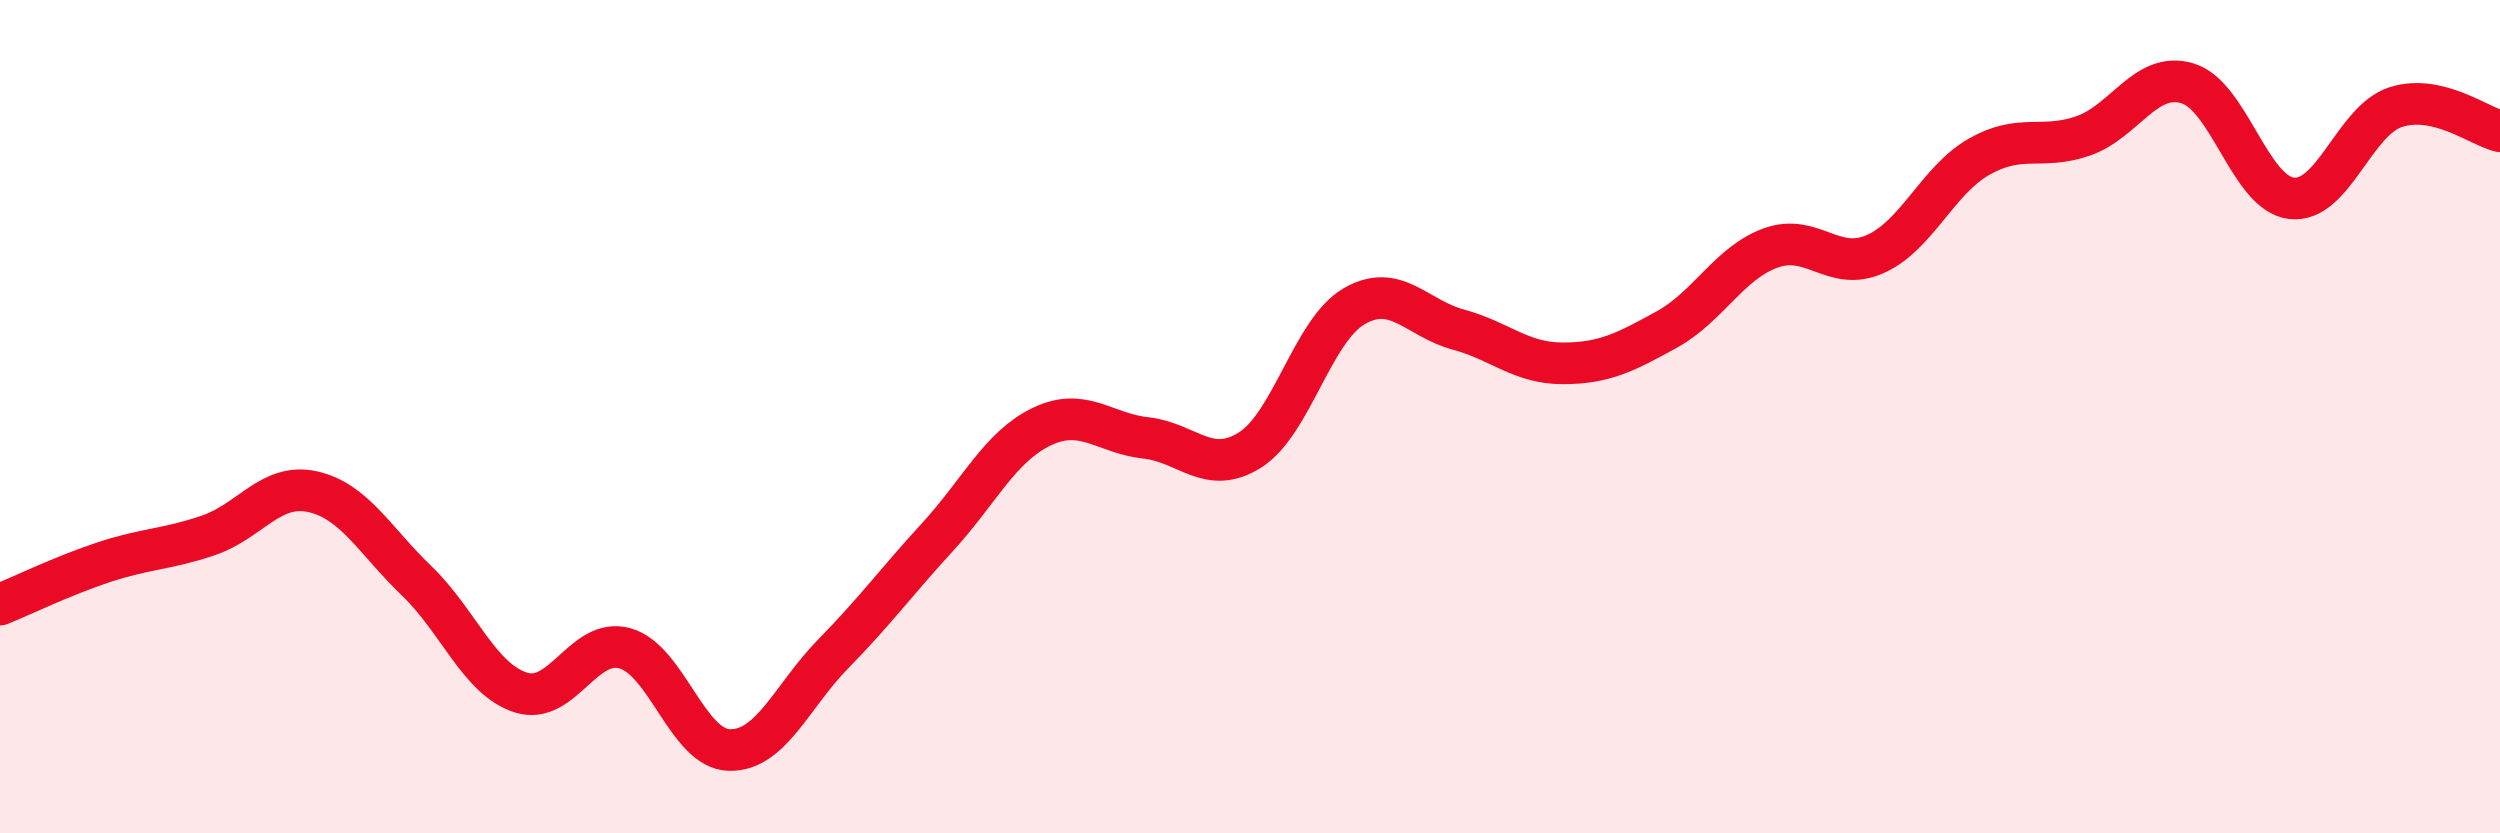
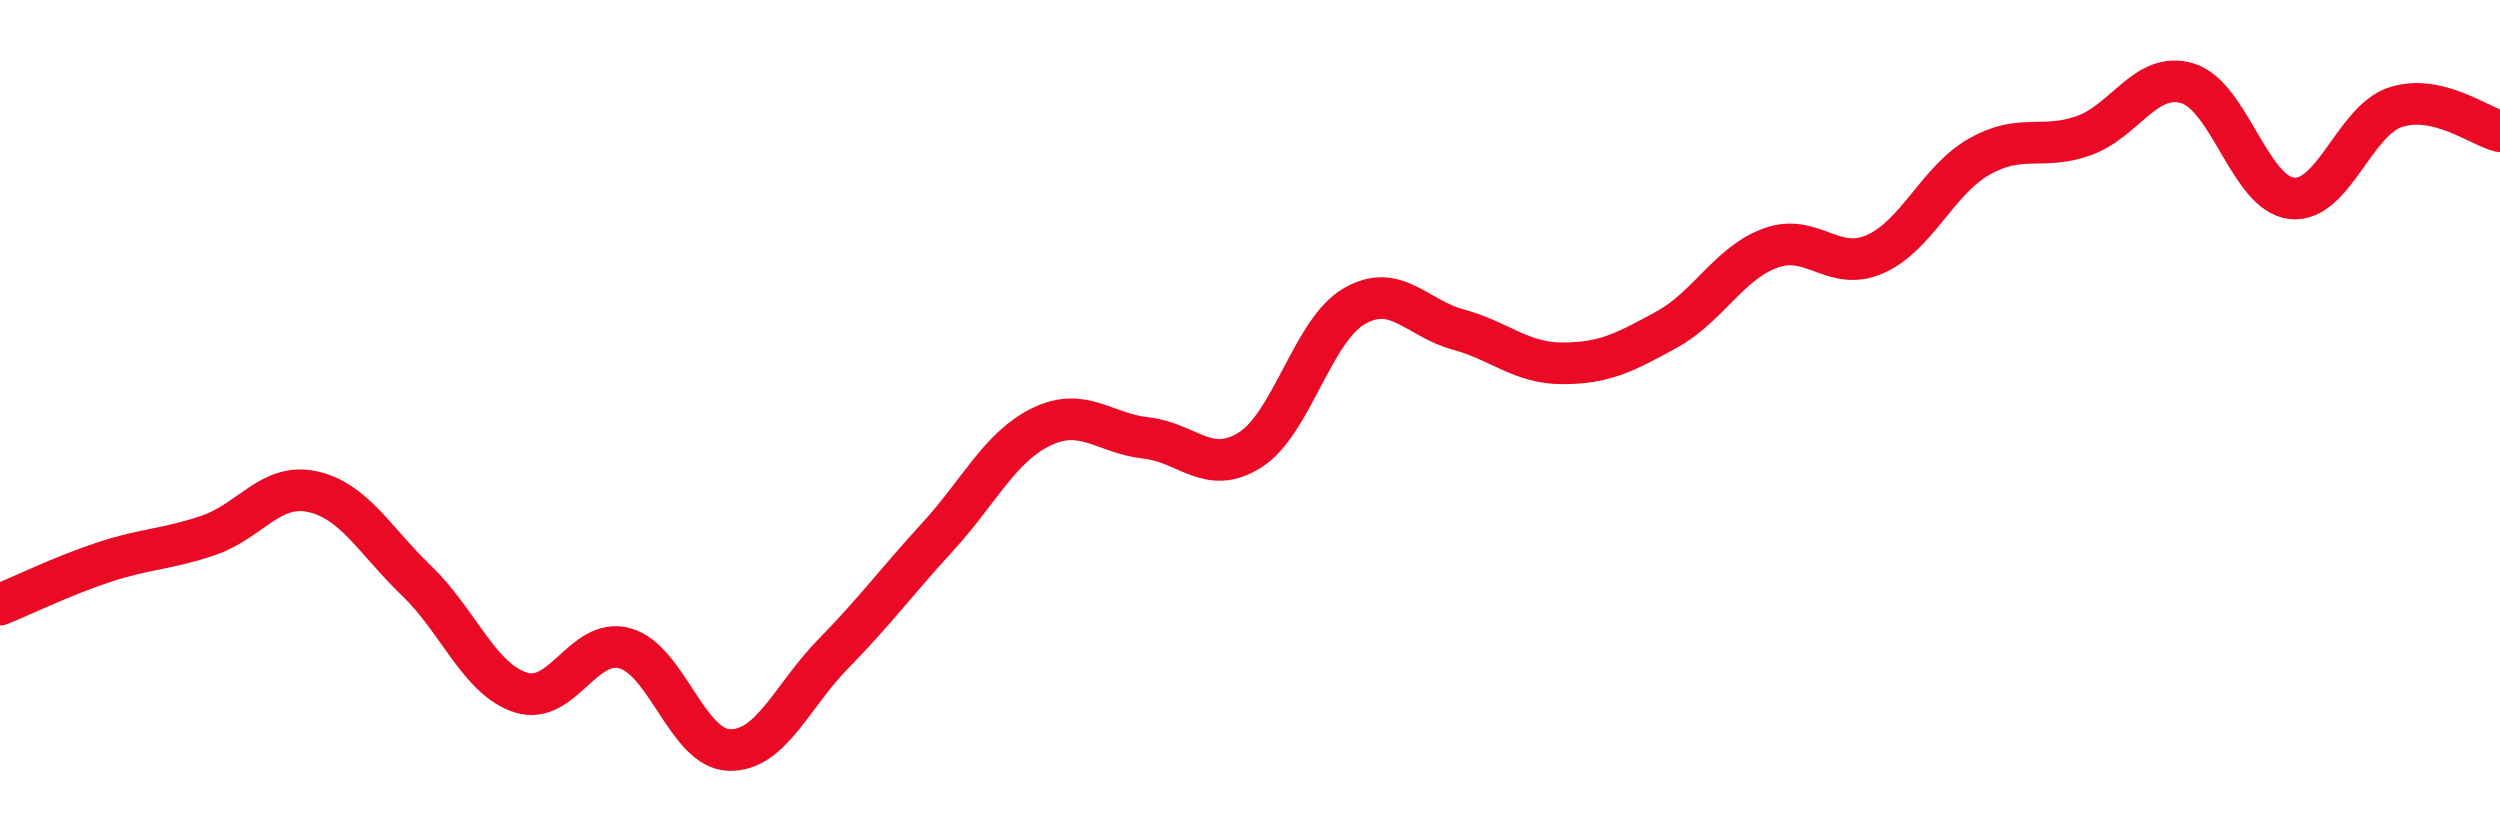
<svg xmlns="http://www.w3.org/2000/svg" width="60" height="20" viewBox="0 0 60 20">
-   <path d="M 0,14.51 C 0.5,14.31 1.5,13.82 2.5,13.49 C 3.5,13.16 4,13.19 5,12.85 C 6,12.51 6.5,11.58 7.5,11.8 C 8.5,12.02 9,12.98 10,13.94 C 11,14.9 11.5,16.3 12.5,16.62 C 13.5,16.94 14,15.28 15,15.56 C 16,15.84 16.5,17.97 17.5,18 C 18.5,18.03 19,16.71 20,15.69 C 21,14.67 21.5,13.98 22.5,12.89 C 23.5,11.8 24,10.72 25,10.24 C 26,9.76 26.5,10.4 27.5,10.51 C 28.5,10.62 29,11.43 30,10.8 C 31,10.17 31.5,7.93 32.5,7.35 C 33.5,6.77 34,7.64 35,7.91 C 36,8.18 36.5,8.72 37.5,8.72 C 38.5,8.72 39,8.46 40,7.91 C 41,7.36 41.5,6.31 42.5,5.95 C 43.5,5.59 44,6.54 45,6.1 C 46,5.66 46.5,4.33 47.5,3.76 C 48.5,3.19 49,3.61 50,3.26 C 51,2.91 51.5,1.7 52.5,2 C 53.5,2.3 54,4.65 55,4.76 C 56,4.87 56.5,2.89 57.5,2.57 C 58.5,2.25 59.5,3.03 60,3.15L60 20L0 20Z" fill="#EB0A25" opacity="0.1" stroke-linecap="round" stroke-linejoin="round" />
  <path d="M 0,14.51 C 0.5,14.31 1.5,13.82 2.5,13.49 C 3.5,13.16 4,13.19 5,12.85 C 6,12.51 6.5,11.58 7.5,11.8 C 8.5,12.02 9,12.98 10,13.94 C 11,14.9 11.5,16.3 12.5,16.62 C 13.5,16.94 14,15.28 15,15.56 C 16,15.84 16.5,17.97 17.5,18 C 18.5,18.03 19,16.71 20,15.69 C 21,14.67 21.5,13.98 22.5,12.89 C 23.5,11.8 24,10.72 25,10.24 C 26,9.76 26.5,10.4 27.5,10.51 C 28.5,10.62 29,11.43 30,10.8 C 31,10.17 31.5,7.93 32.5,7.35 C 33.5,6.77 34,7.64 35,7.91 C 36,8.18 36.5,8.72 37.5,8.72 C 38.5,8.72 39,8.46 40,7.91 C 41,7.36 41.5,6.31 42.5,5.95 C 43.5,5.59 44,6.54 45,6.1 C 46,5.66 46.5,4.33 47.5,3.76 C 48.5,3.19 49,3.61 50,3.26 C 51,2.91 51.5,1.7 52.5,2 C 53.5,2.3 54,4.65 55,4.76 C 56,4.87 56.5,2.89 57.5,2.57 C 58.5,2.25 59.5,3.03 60,3.15" stroke="#EB0A25" stroke-width="1" fill="none" stroke-linecap="round" stroke-linejoin="round" />
</svg>